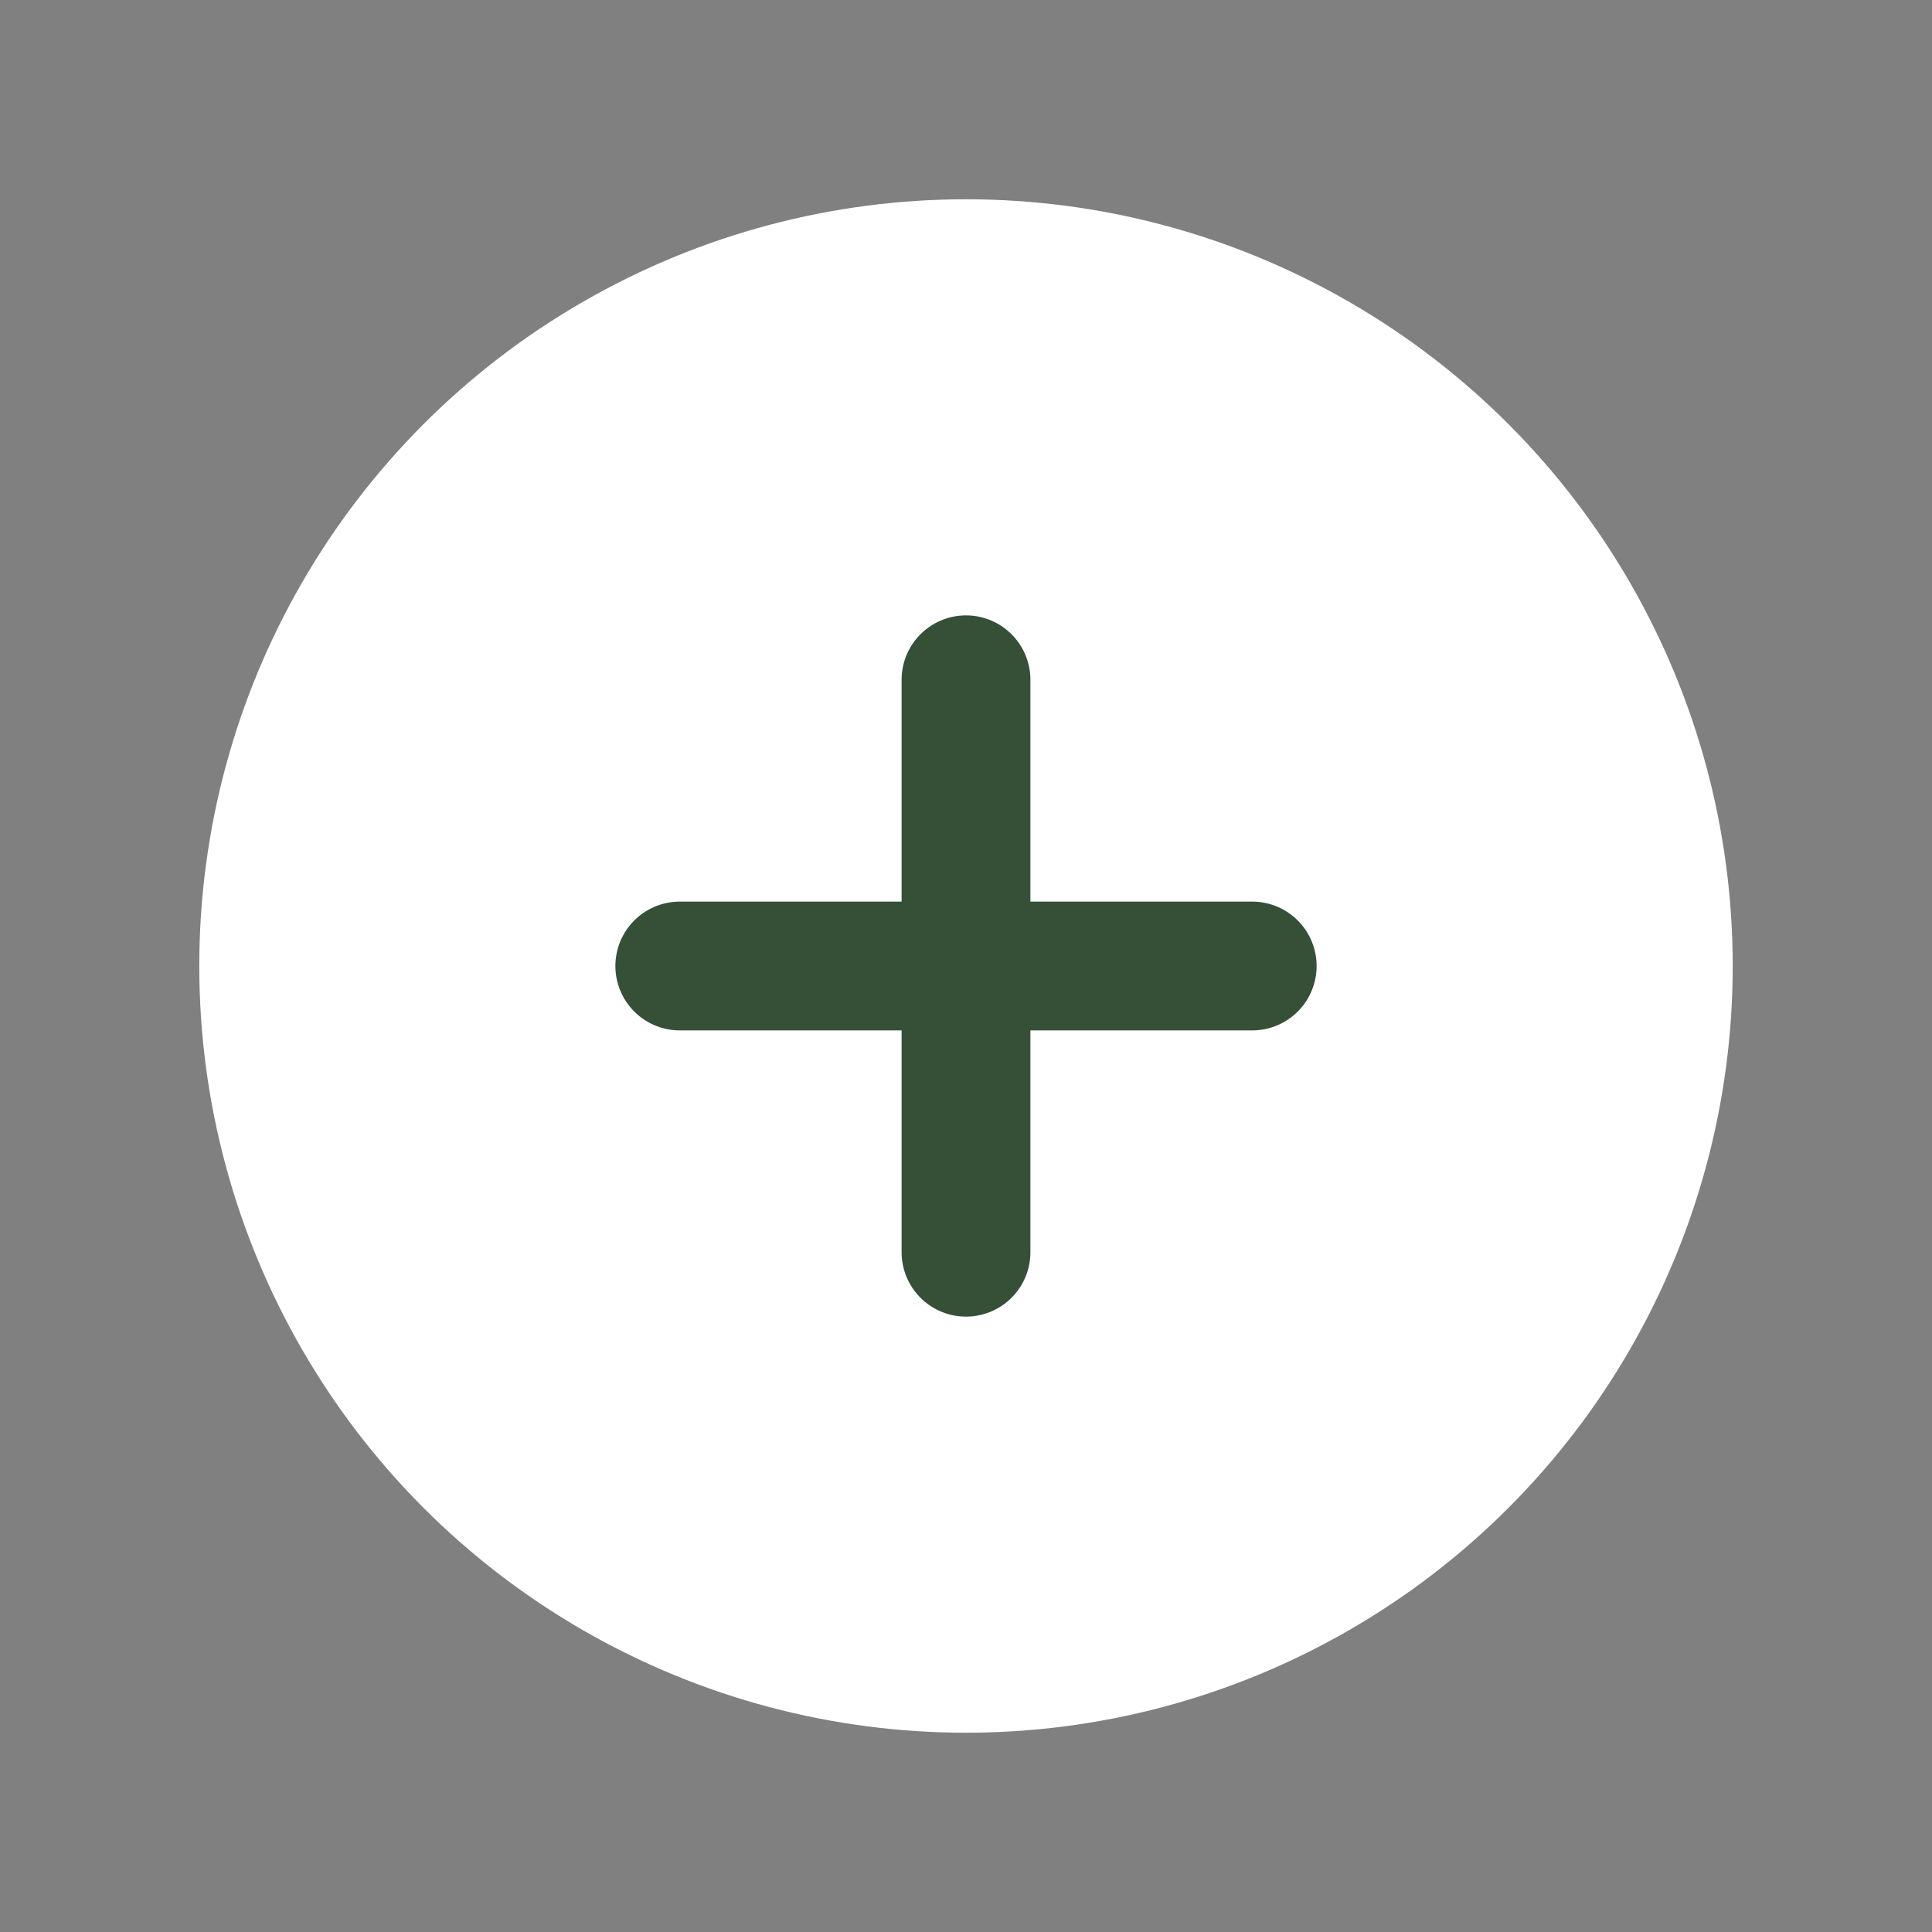
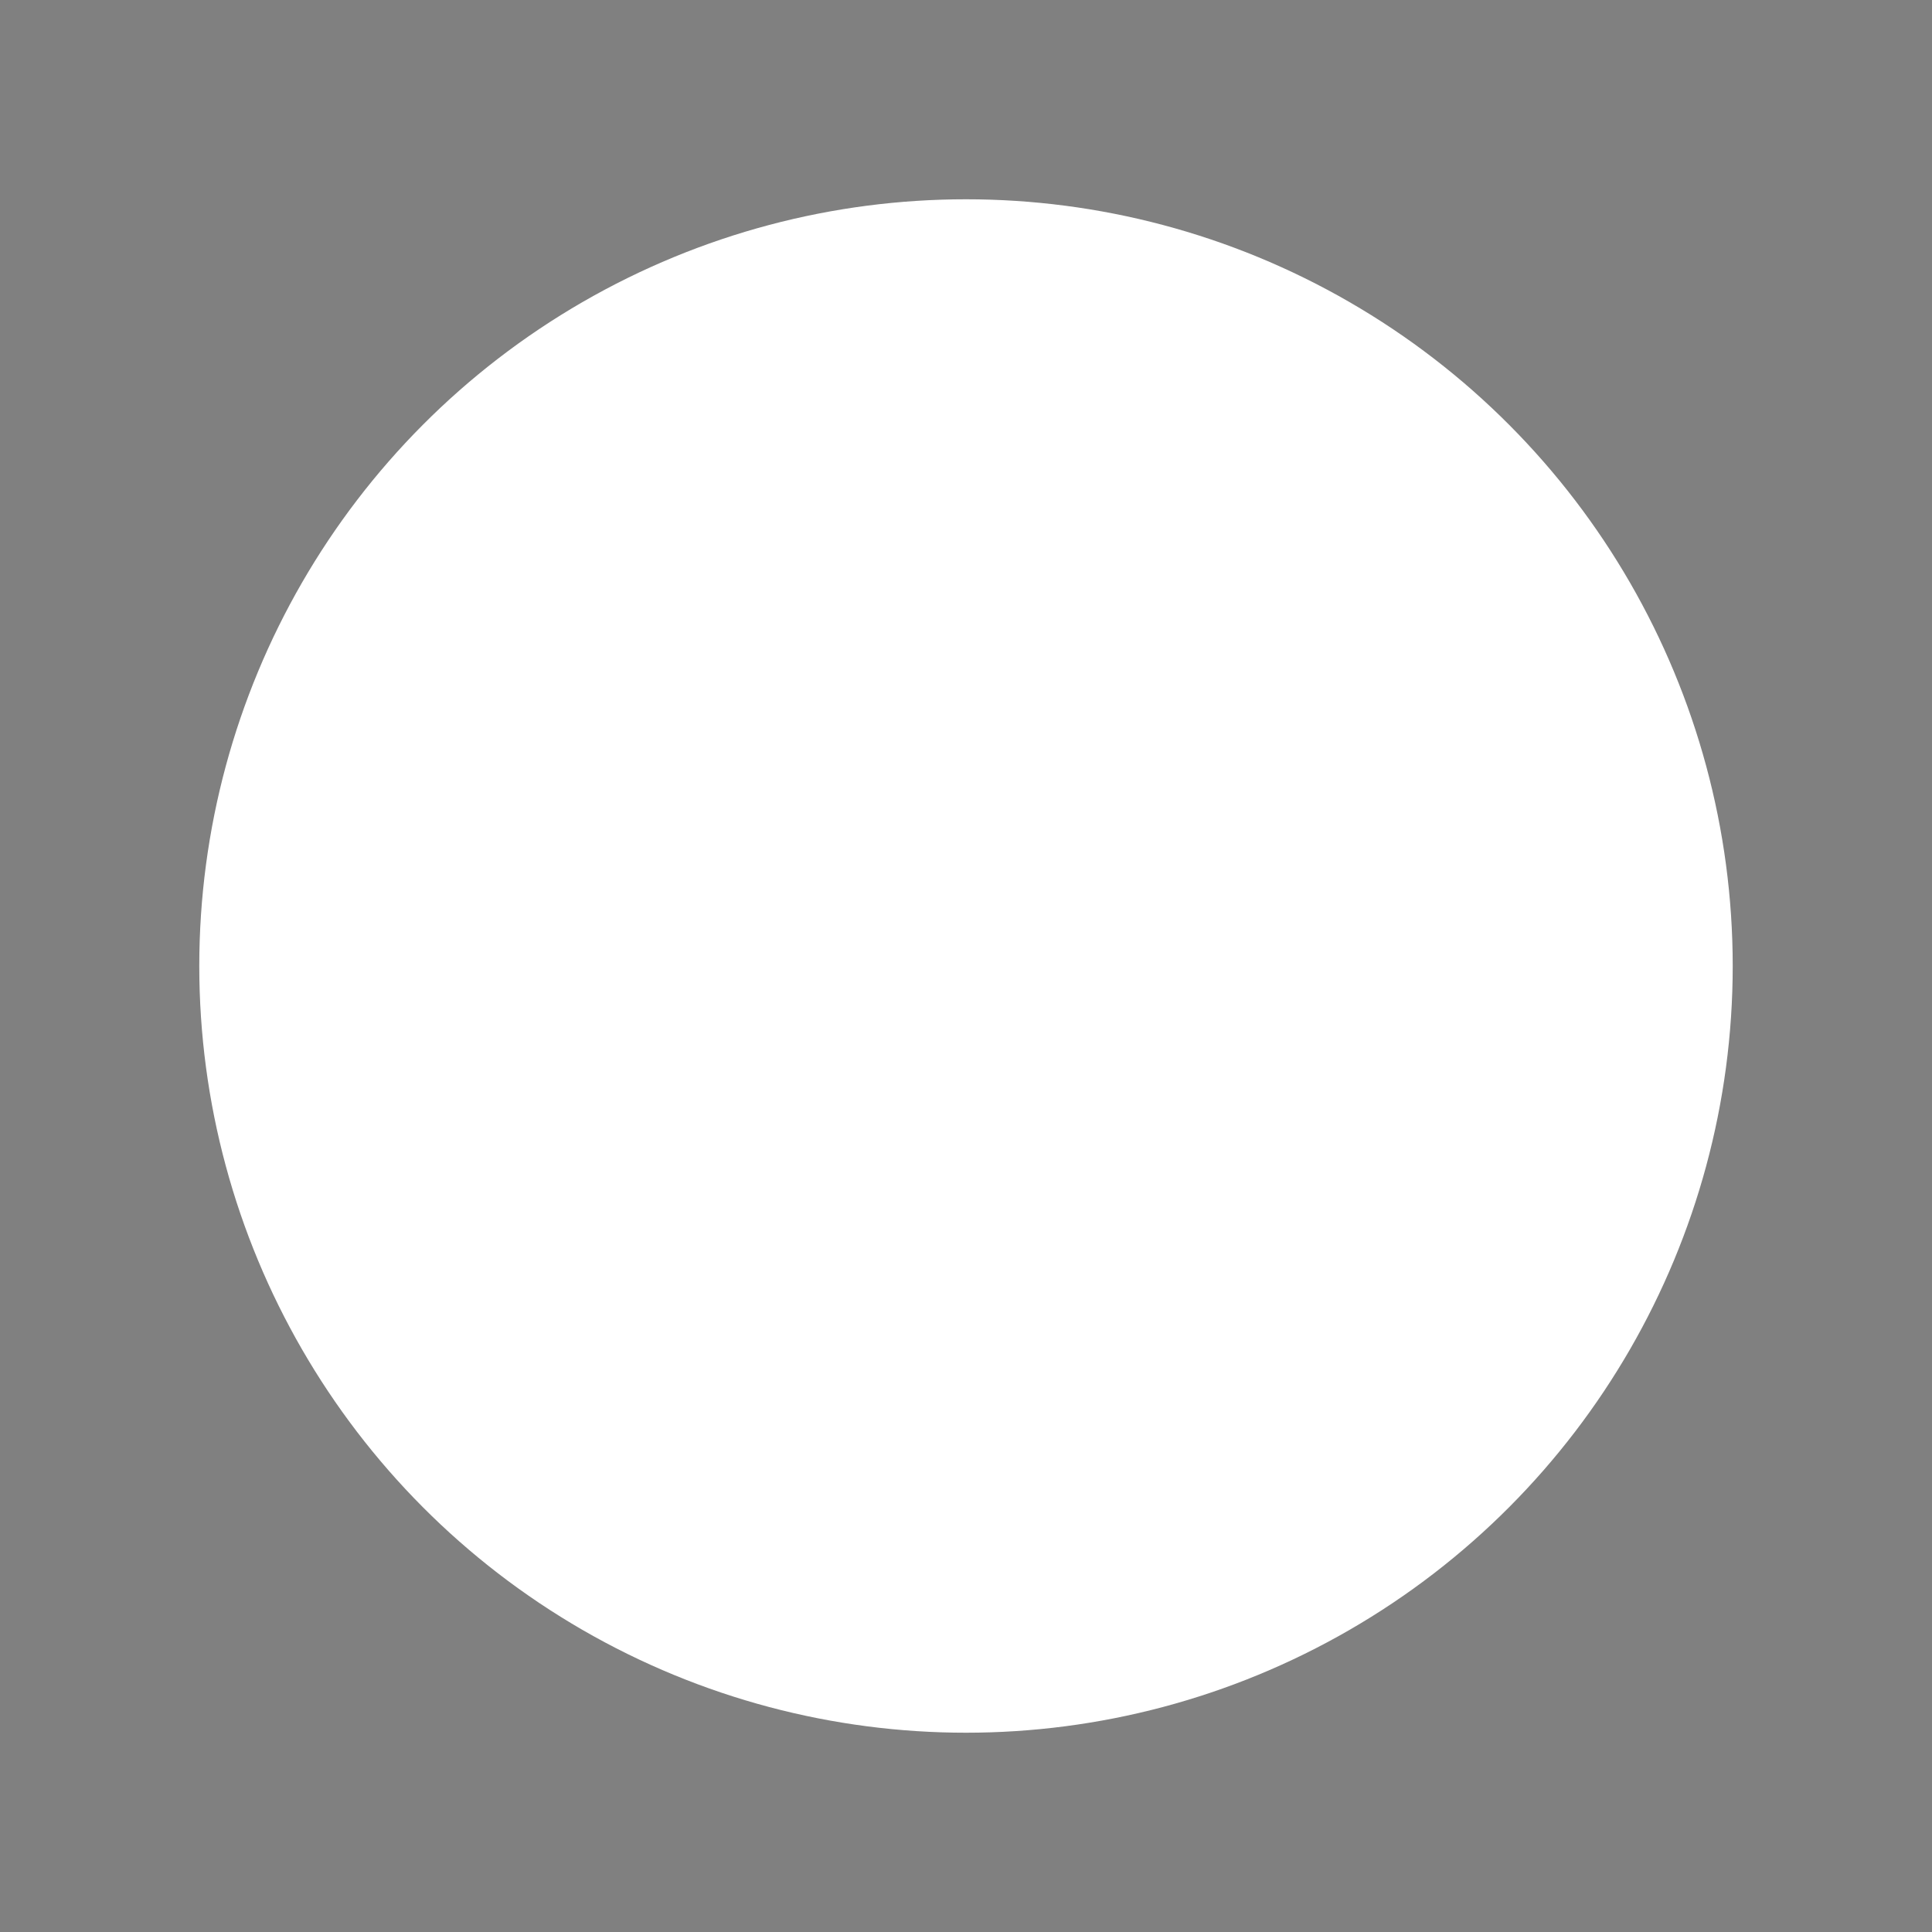
<svg xmlns="http://www.w3.org/2000/svg" id="Layer_2" data-name="Layer 2" viewBox="0 0 27 27">
  <rect x="0" y="0" width="27" height="27" fill="#808080" stroke="none" />
  <defs>
    <style>
      .cls-1 {
        fill: none;
        stroke: #355037;
        stroke-width: 1.8px;
      }

      .cls-1, .cls-2 {
        stroke-linecap: round;
        stroke-linejoin: round;
      }

      .cls-2 {
        fill: #fff;
        stroke: #fff;
        stroke-width: 1.43px;
      }
    </style>
  </defs>
  <circle class="cls-2" cx="13.5" cy="13.5" r="10" />
  <g>
-     <line class="cls-1" x1="13.5" y1="9.5" x2="13.5" y2="17.5" />
-     <line class="cls-1" x1="9.5" y1="13.5" x2="17.5" y2="13.5" />
-   </g>
+     </g>
</svg>